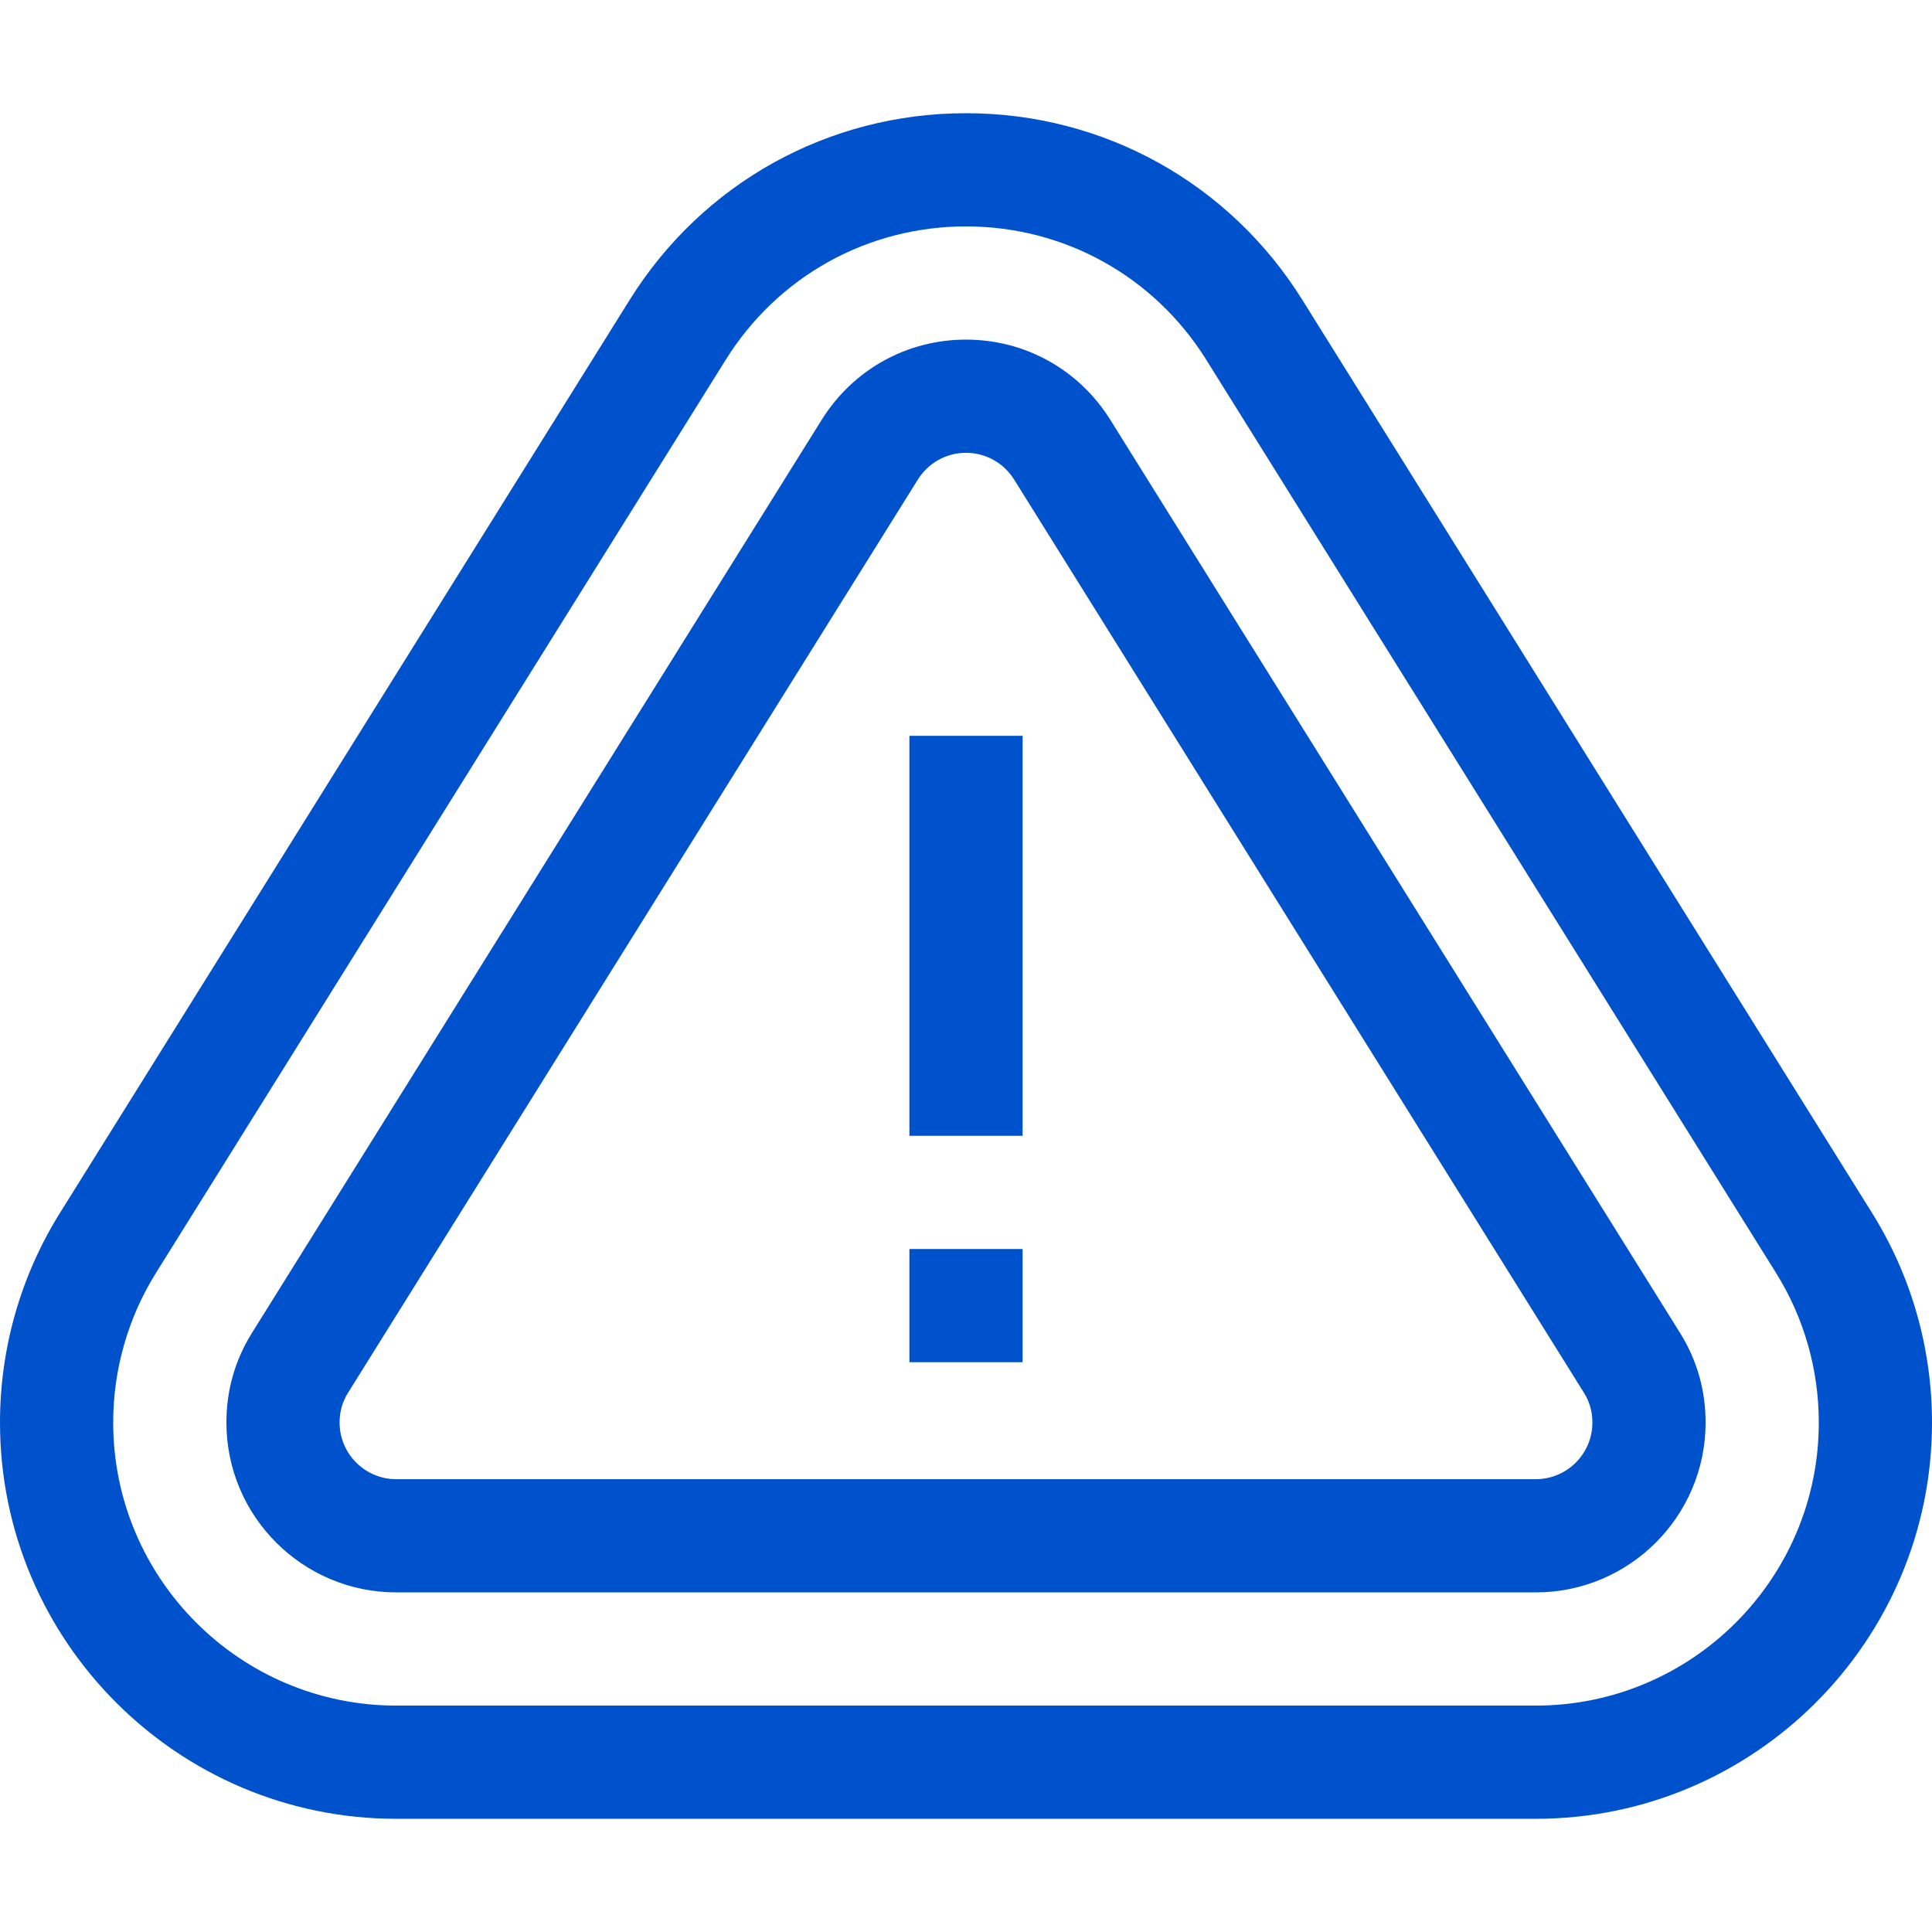
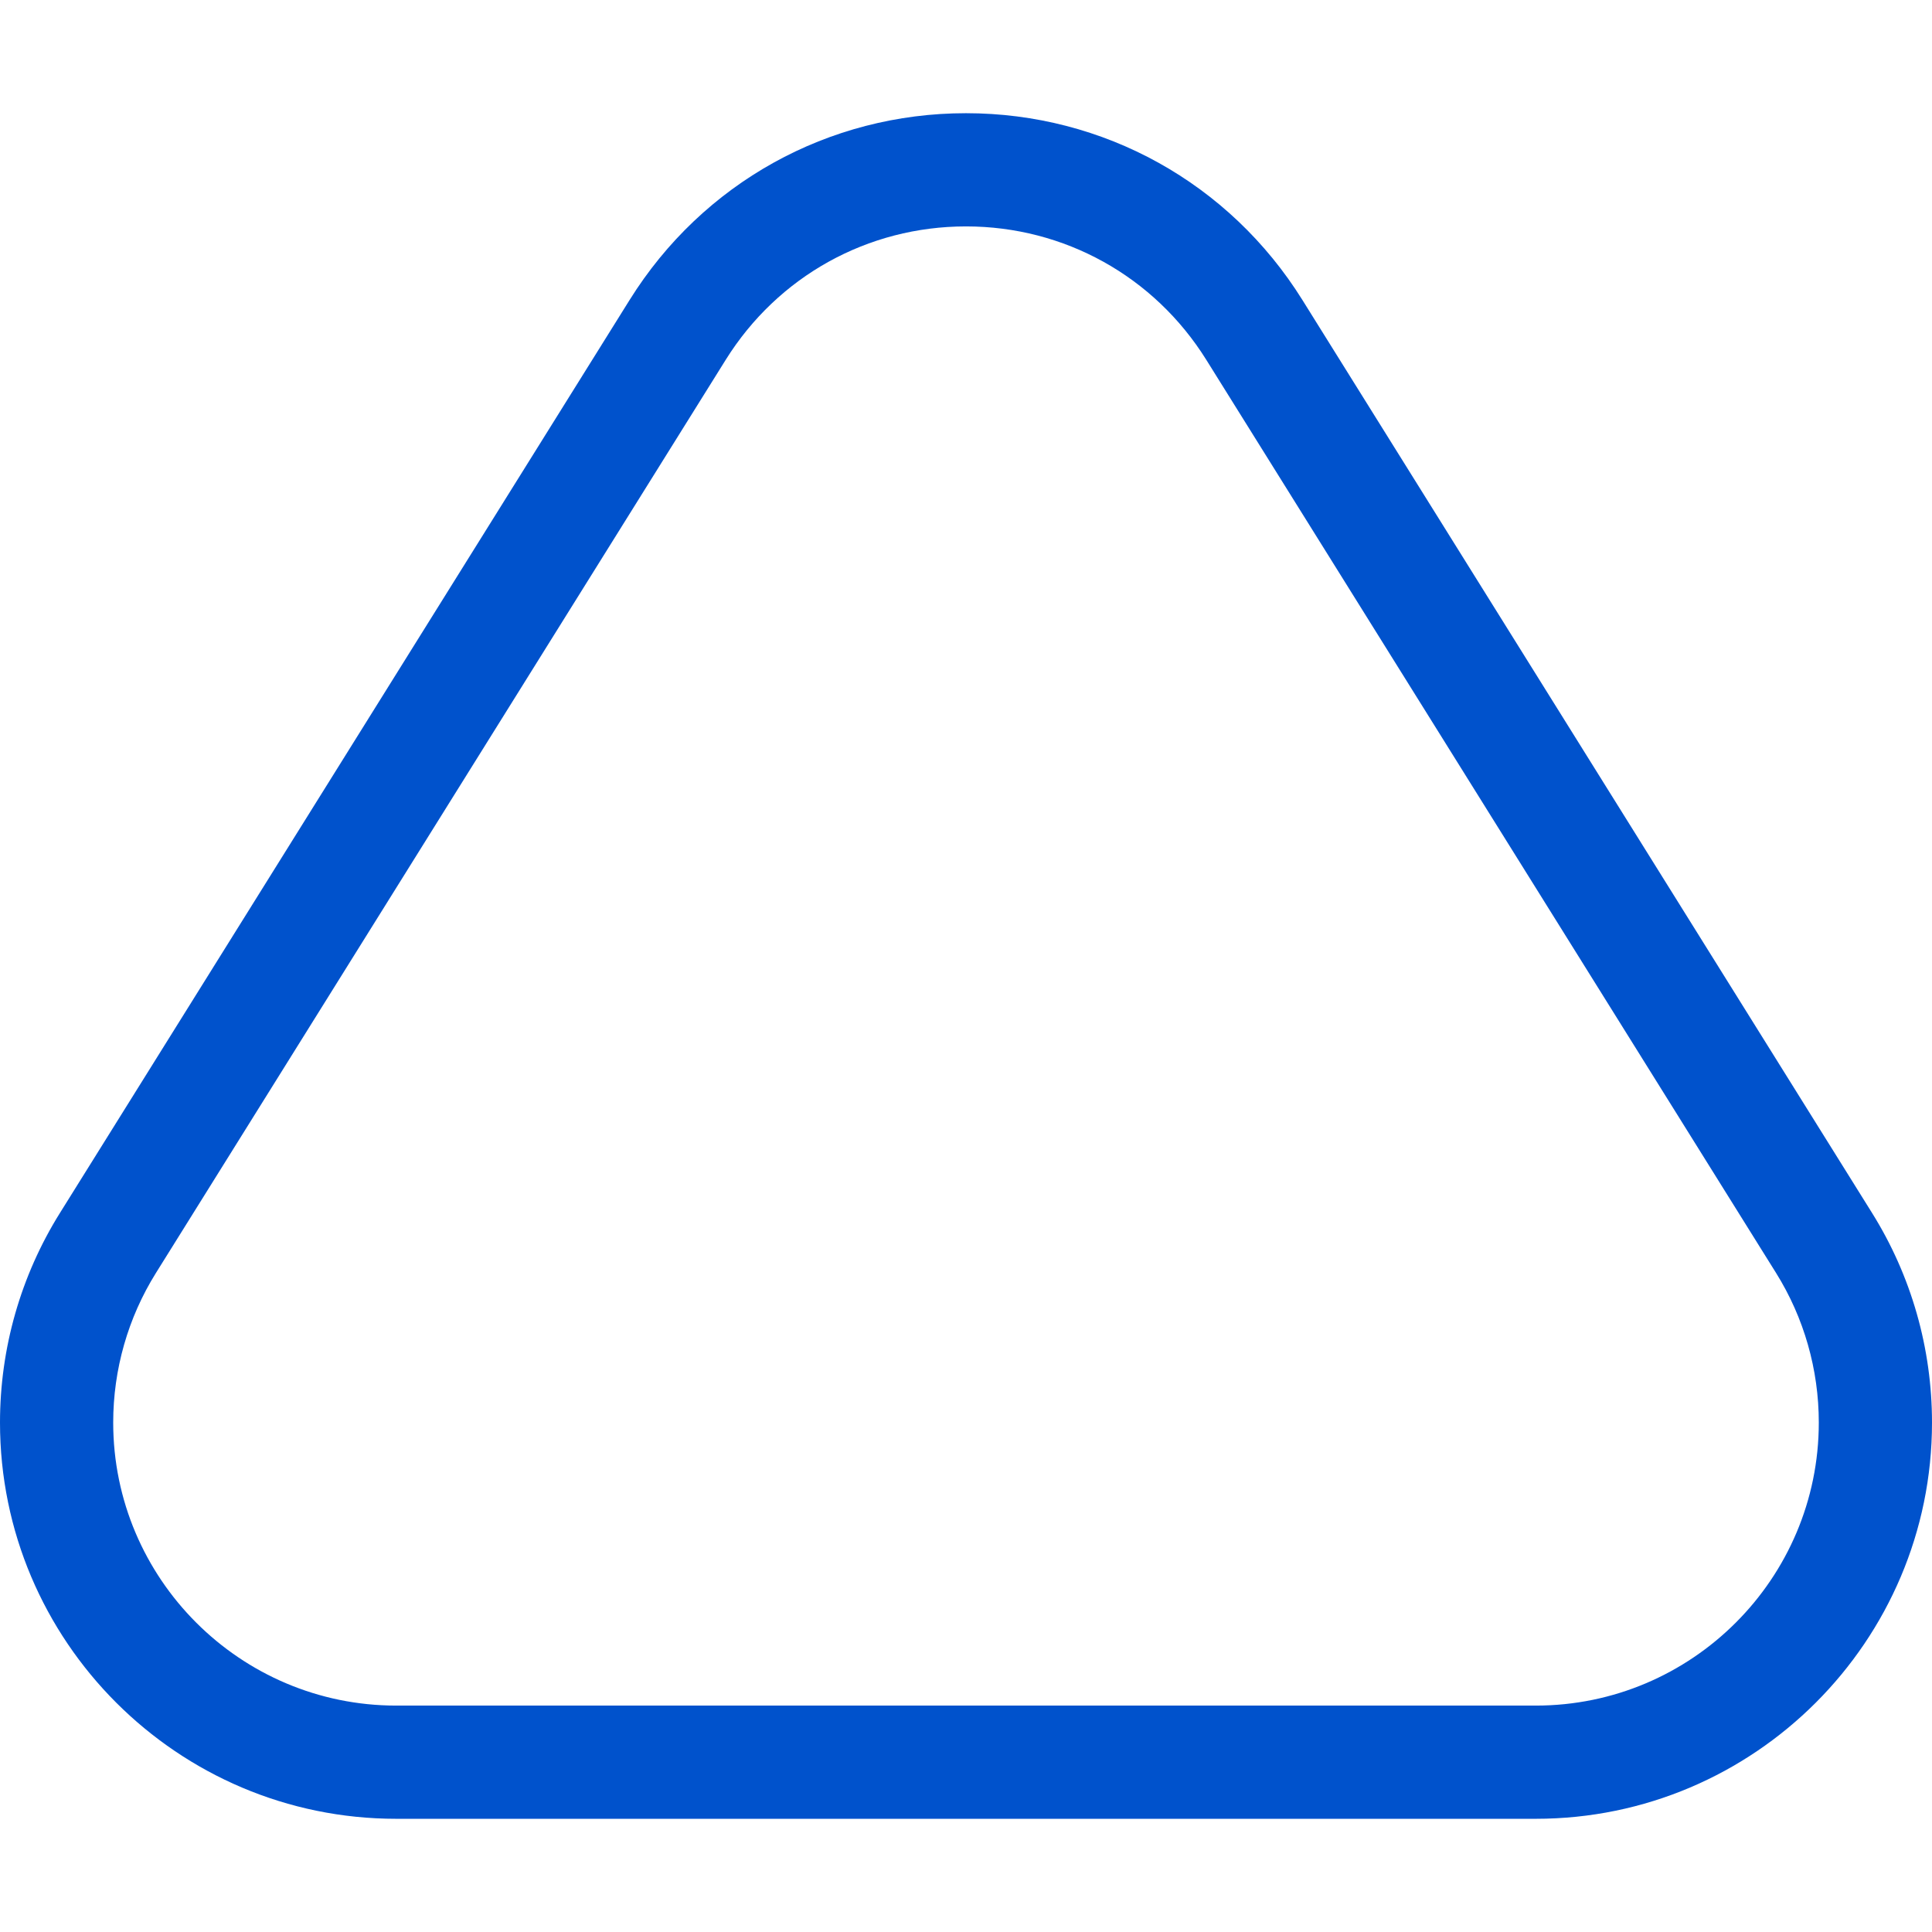
<svg xmlns="http://www.w3.org/2000/svg" height="512pt" viewBox="0 -30 512 512" width="512pt" fill="#0052CC">
  <path d="m496.137 291.48-151-242c-19.332-30.984-52.656-49.48-89.137-49.48s-69.805 18.496-89.137 49.48l-151 242c-10.379 16.633-15.863 35.832-15.863 55.52 0 57.898 47.102 105 105 105h302c57.898 0 105-47.102 105-105 0-19.688-5.484-38.887-15.863-55.52zm-89.137 130.52h-302c-41.355 0-75-33.645-75-75 0-14.066 3.914-27.773 11.316-39.637l151-242c13.816-22.145 37.621-35.363 63.684-35.363s49.867 13.219 63.684 35.363l151 242c7.402 11.863 11.316 25.57 11.316 39.637 0 41.355-33.645 75-75 75zm0 0" />
-   <path d="m294.234 81.246c-8.301-13.305-22.594-21.246-38.234-21.246s-29.934 7.941-38.234 21.242l-150.996 242c-4.492 7.195-6.77 15.191-6.77 23.758 0 24.812 20.188 45 45 45h302c24.812 0 45-20.188 45-45 0-8.566-2.277-16.559-6.766-23.758zm112.766 280.754h-302c-8.27 0-15-6.73-15-15 0-2.906.727-5.48 2.219-7.879l151-241.996c2.785-4.461 7.562-7.125 12.781-7.125s10 2.664 12.781 7.129l151 241.996c1.492 2.395 2.219 4.969 2.219 7.875 0 8.27-6.73 15-15 15zm0 0" />
-   <path d="m241 165h30v106h-30zm0 0" />
-   <path d="m241 301h30v30h-30zm0 0" />
</svg>